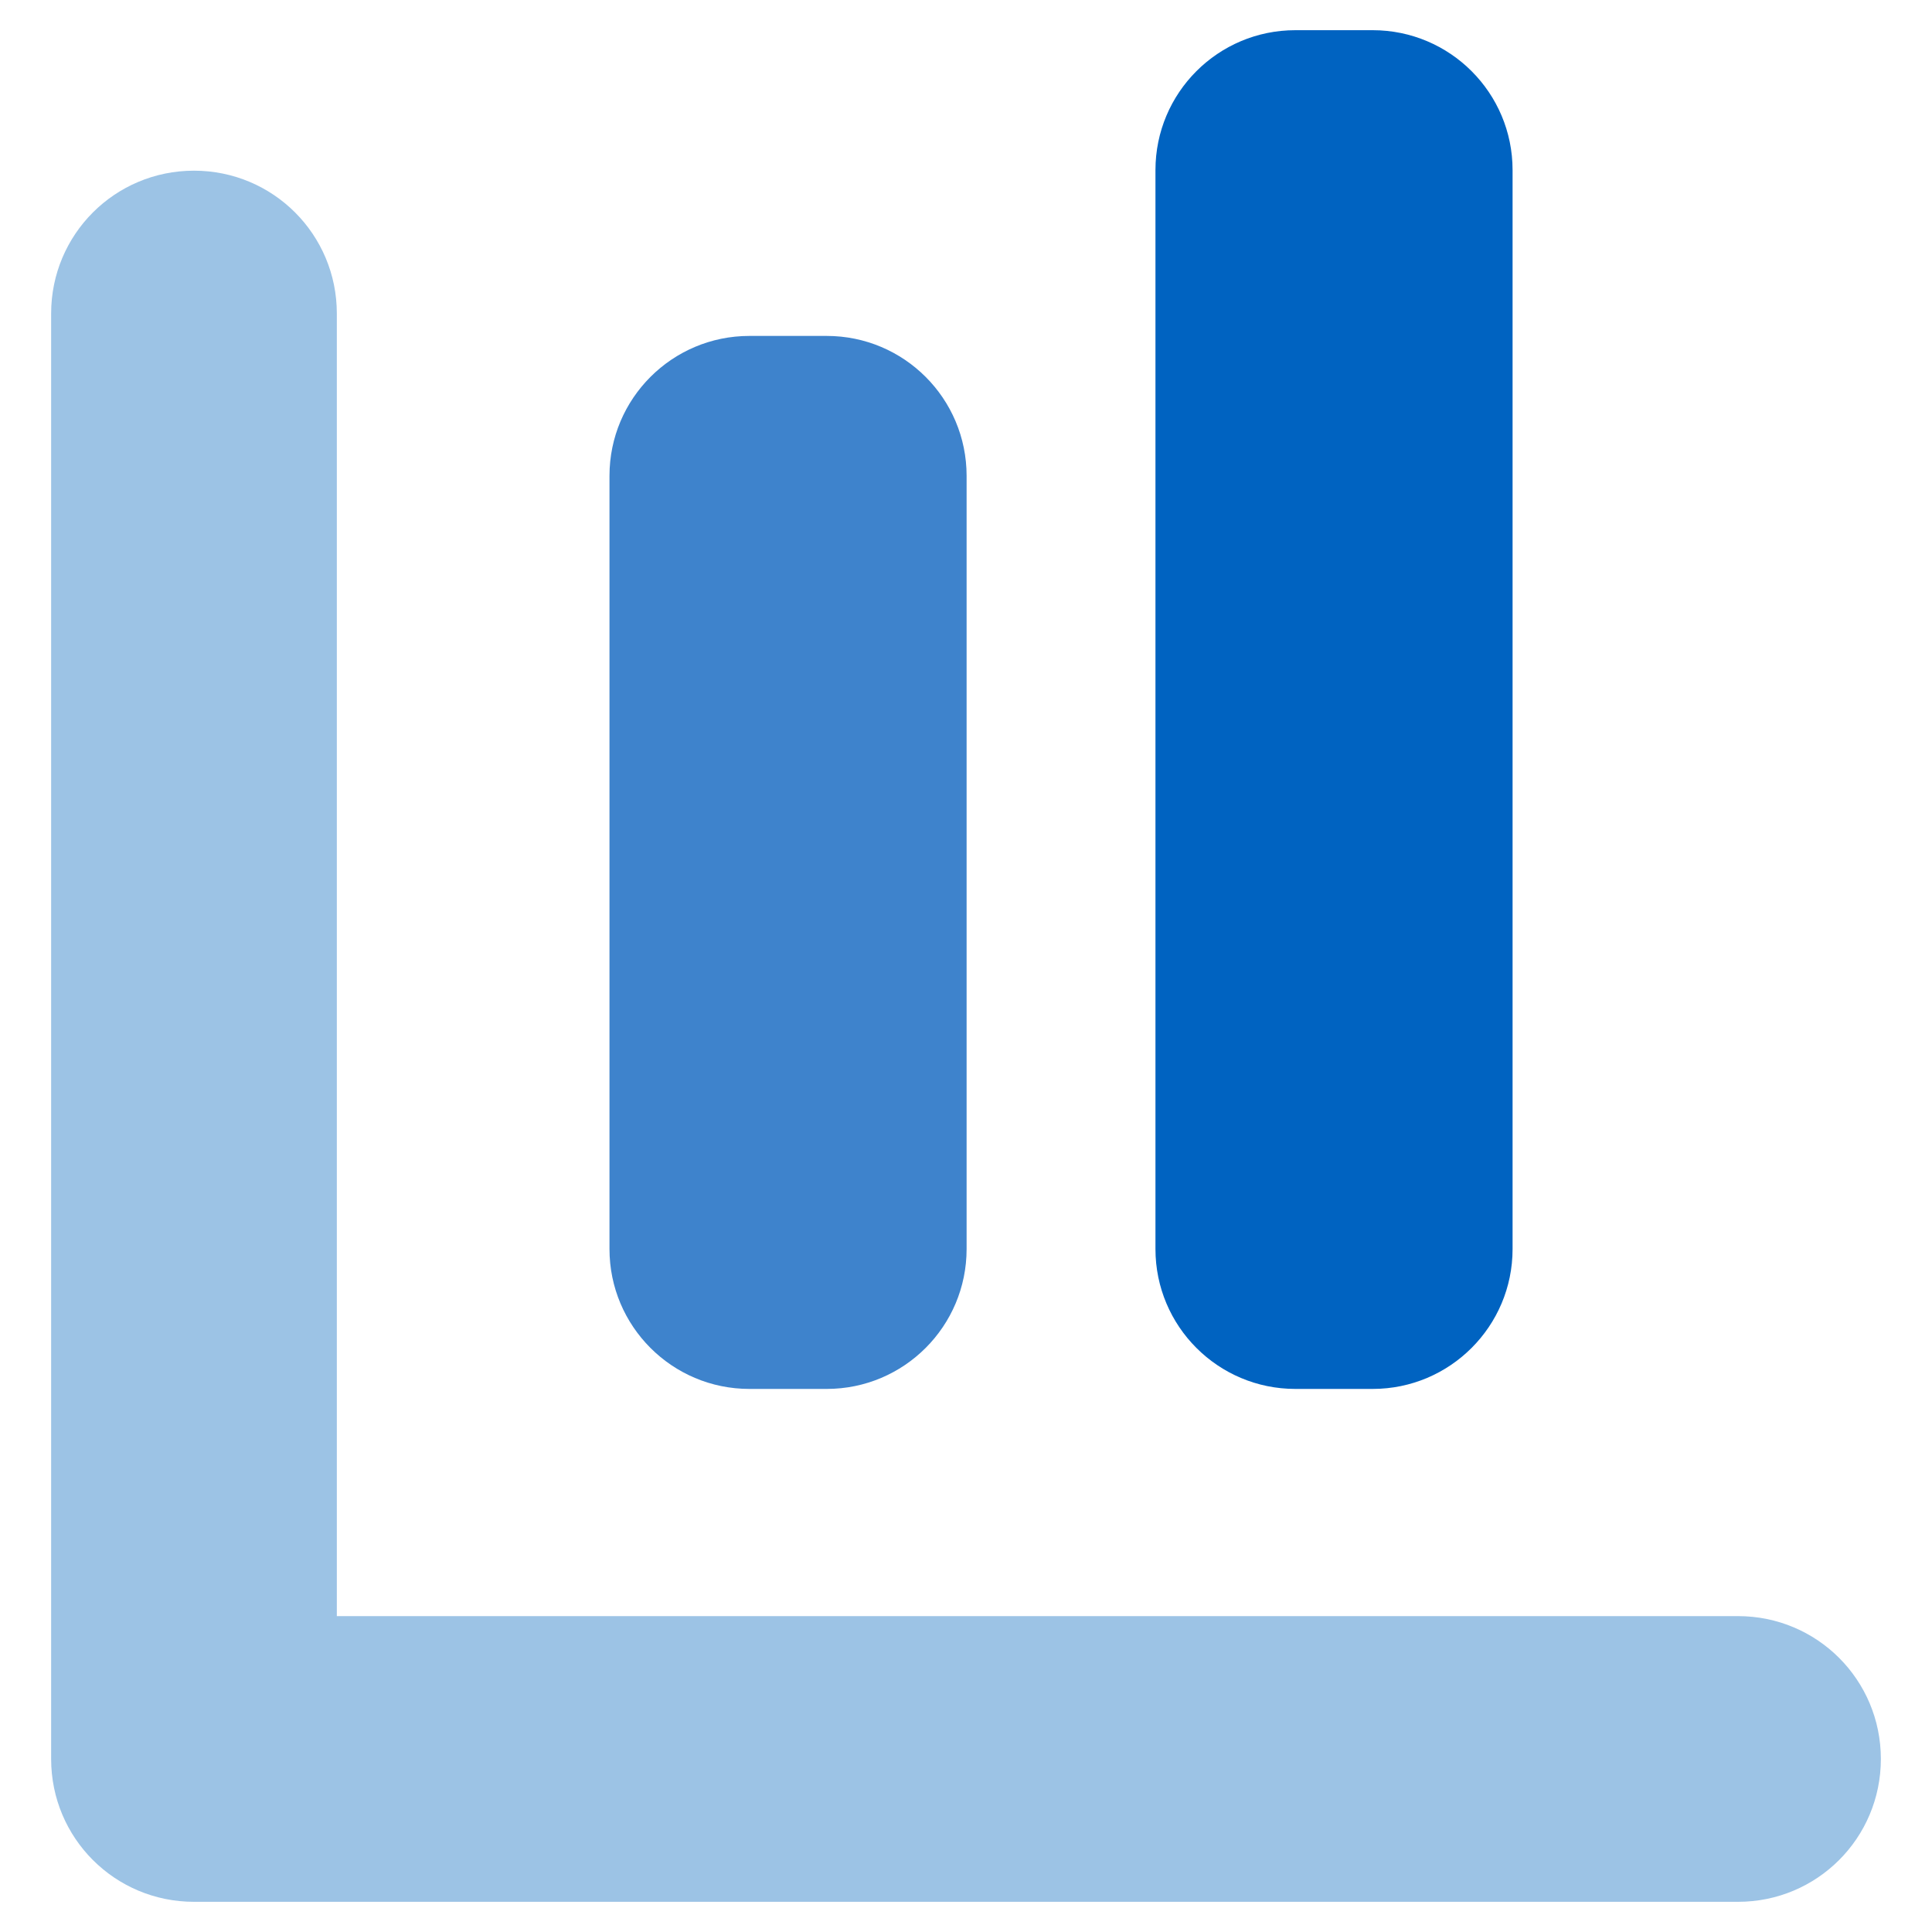
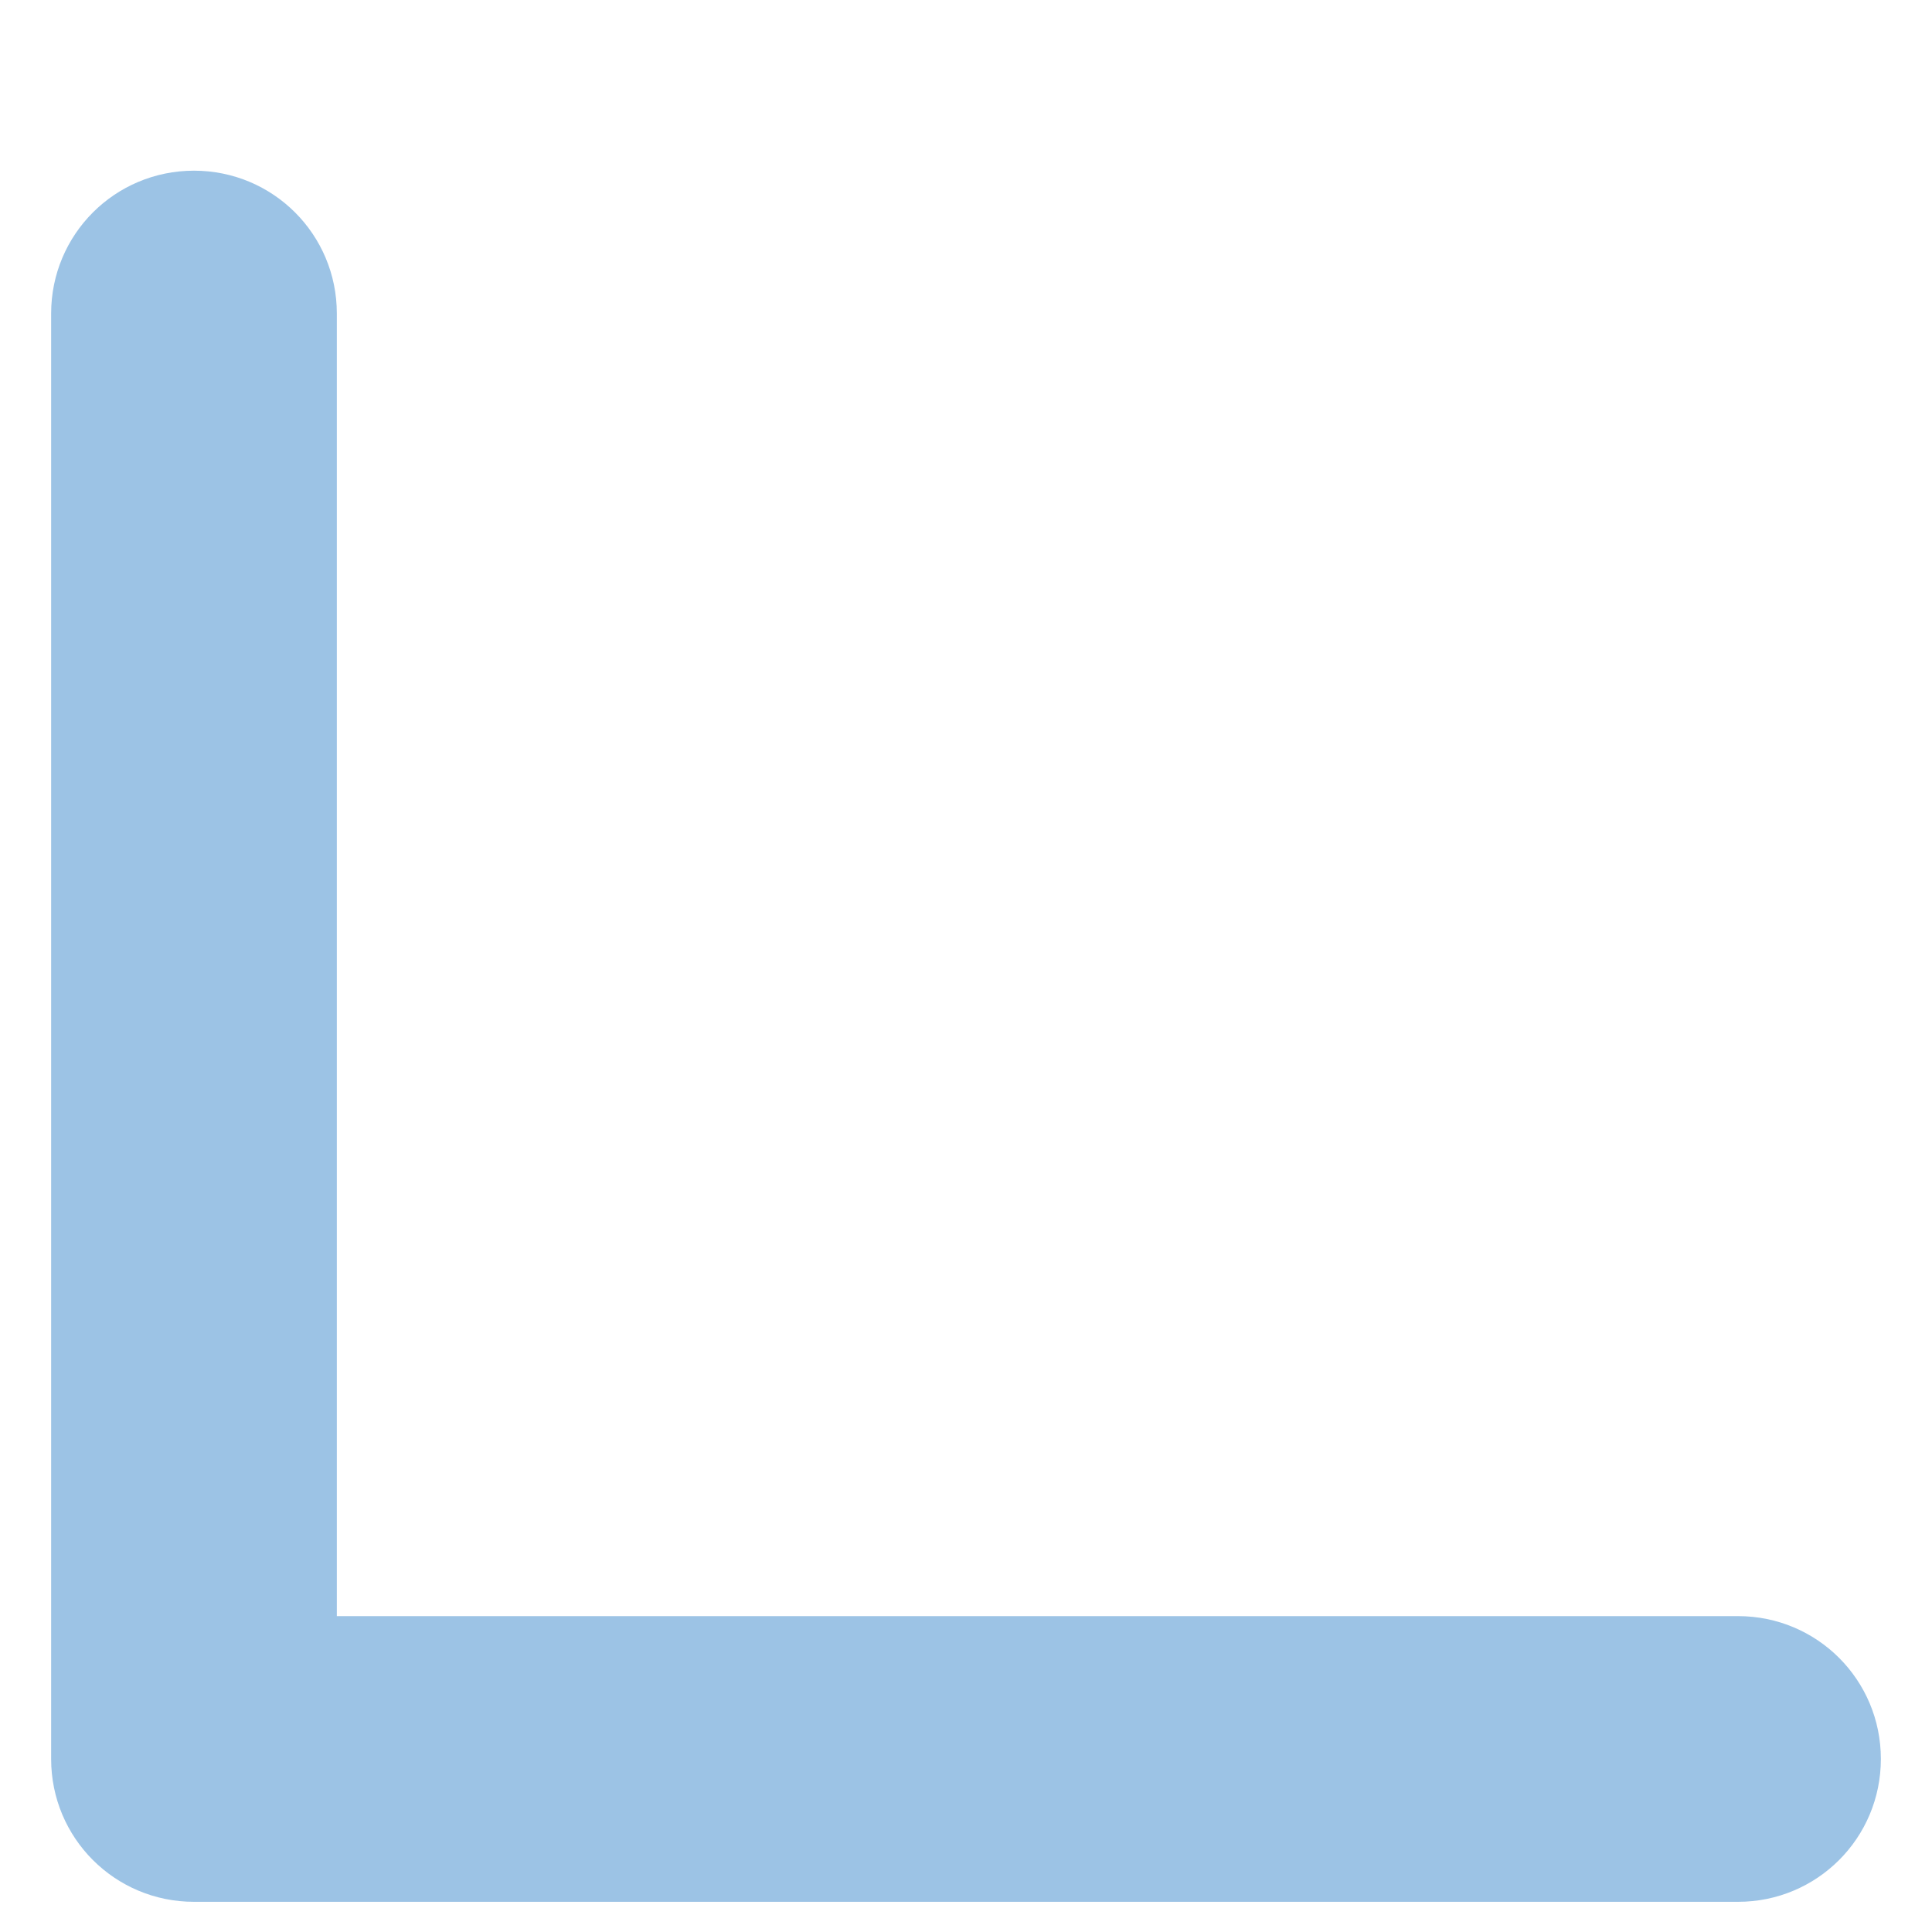
<svg xmlns="http://www.w3.org/2000/svg" width="32" height="32" viewBox="0 0 32 32" fill="none">
  <path d="M28.787 31.5H3.213C1.903 31.5 0.847 30.444 0.847 29.134V5.193C0.847 3.883 1.903 2.827 3.213 2.827C4.523 2.827 5.579 3.883 5.579 5.193V26.768H28.787C30.097 26.768 31.153 27.824 31.153 29.134C31.153 30.444 30.097 31.5 28.787 31.5Z" fill="#9CC3E5" />
-   <path d="M13.693 5.564H12.412C11.133 5.564 10.095 6.601 10.095 7.881V20.688C10.095 21.967 11.133 23.005 12.412 23.005H13.693C14.973 23.005 16.01 21.967 16.01 20.688V7.881C16.01 6.601 14.973 5.564 13.693 5.564Z" fill="#3E83CC" />
-   <path d="M22.736 0.5H21.455C20.175 0.5 19.138 1.537 19.138 2.817V20.688C19.138 21.967 20.175 23.005 21.455 23.005H22.736C24.015 23.005 25.053 21.967 25.053 20.688V2.817C25.053 1.537 24.015 0.5 22.736 0.5Z" fill="#0063C1" />
</svg>